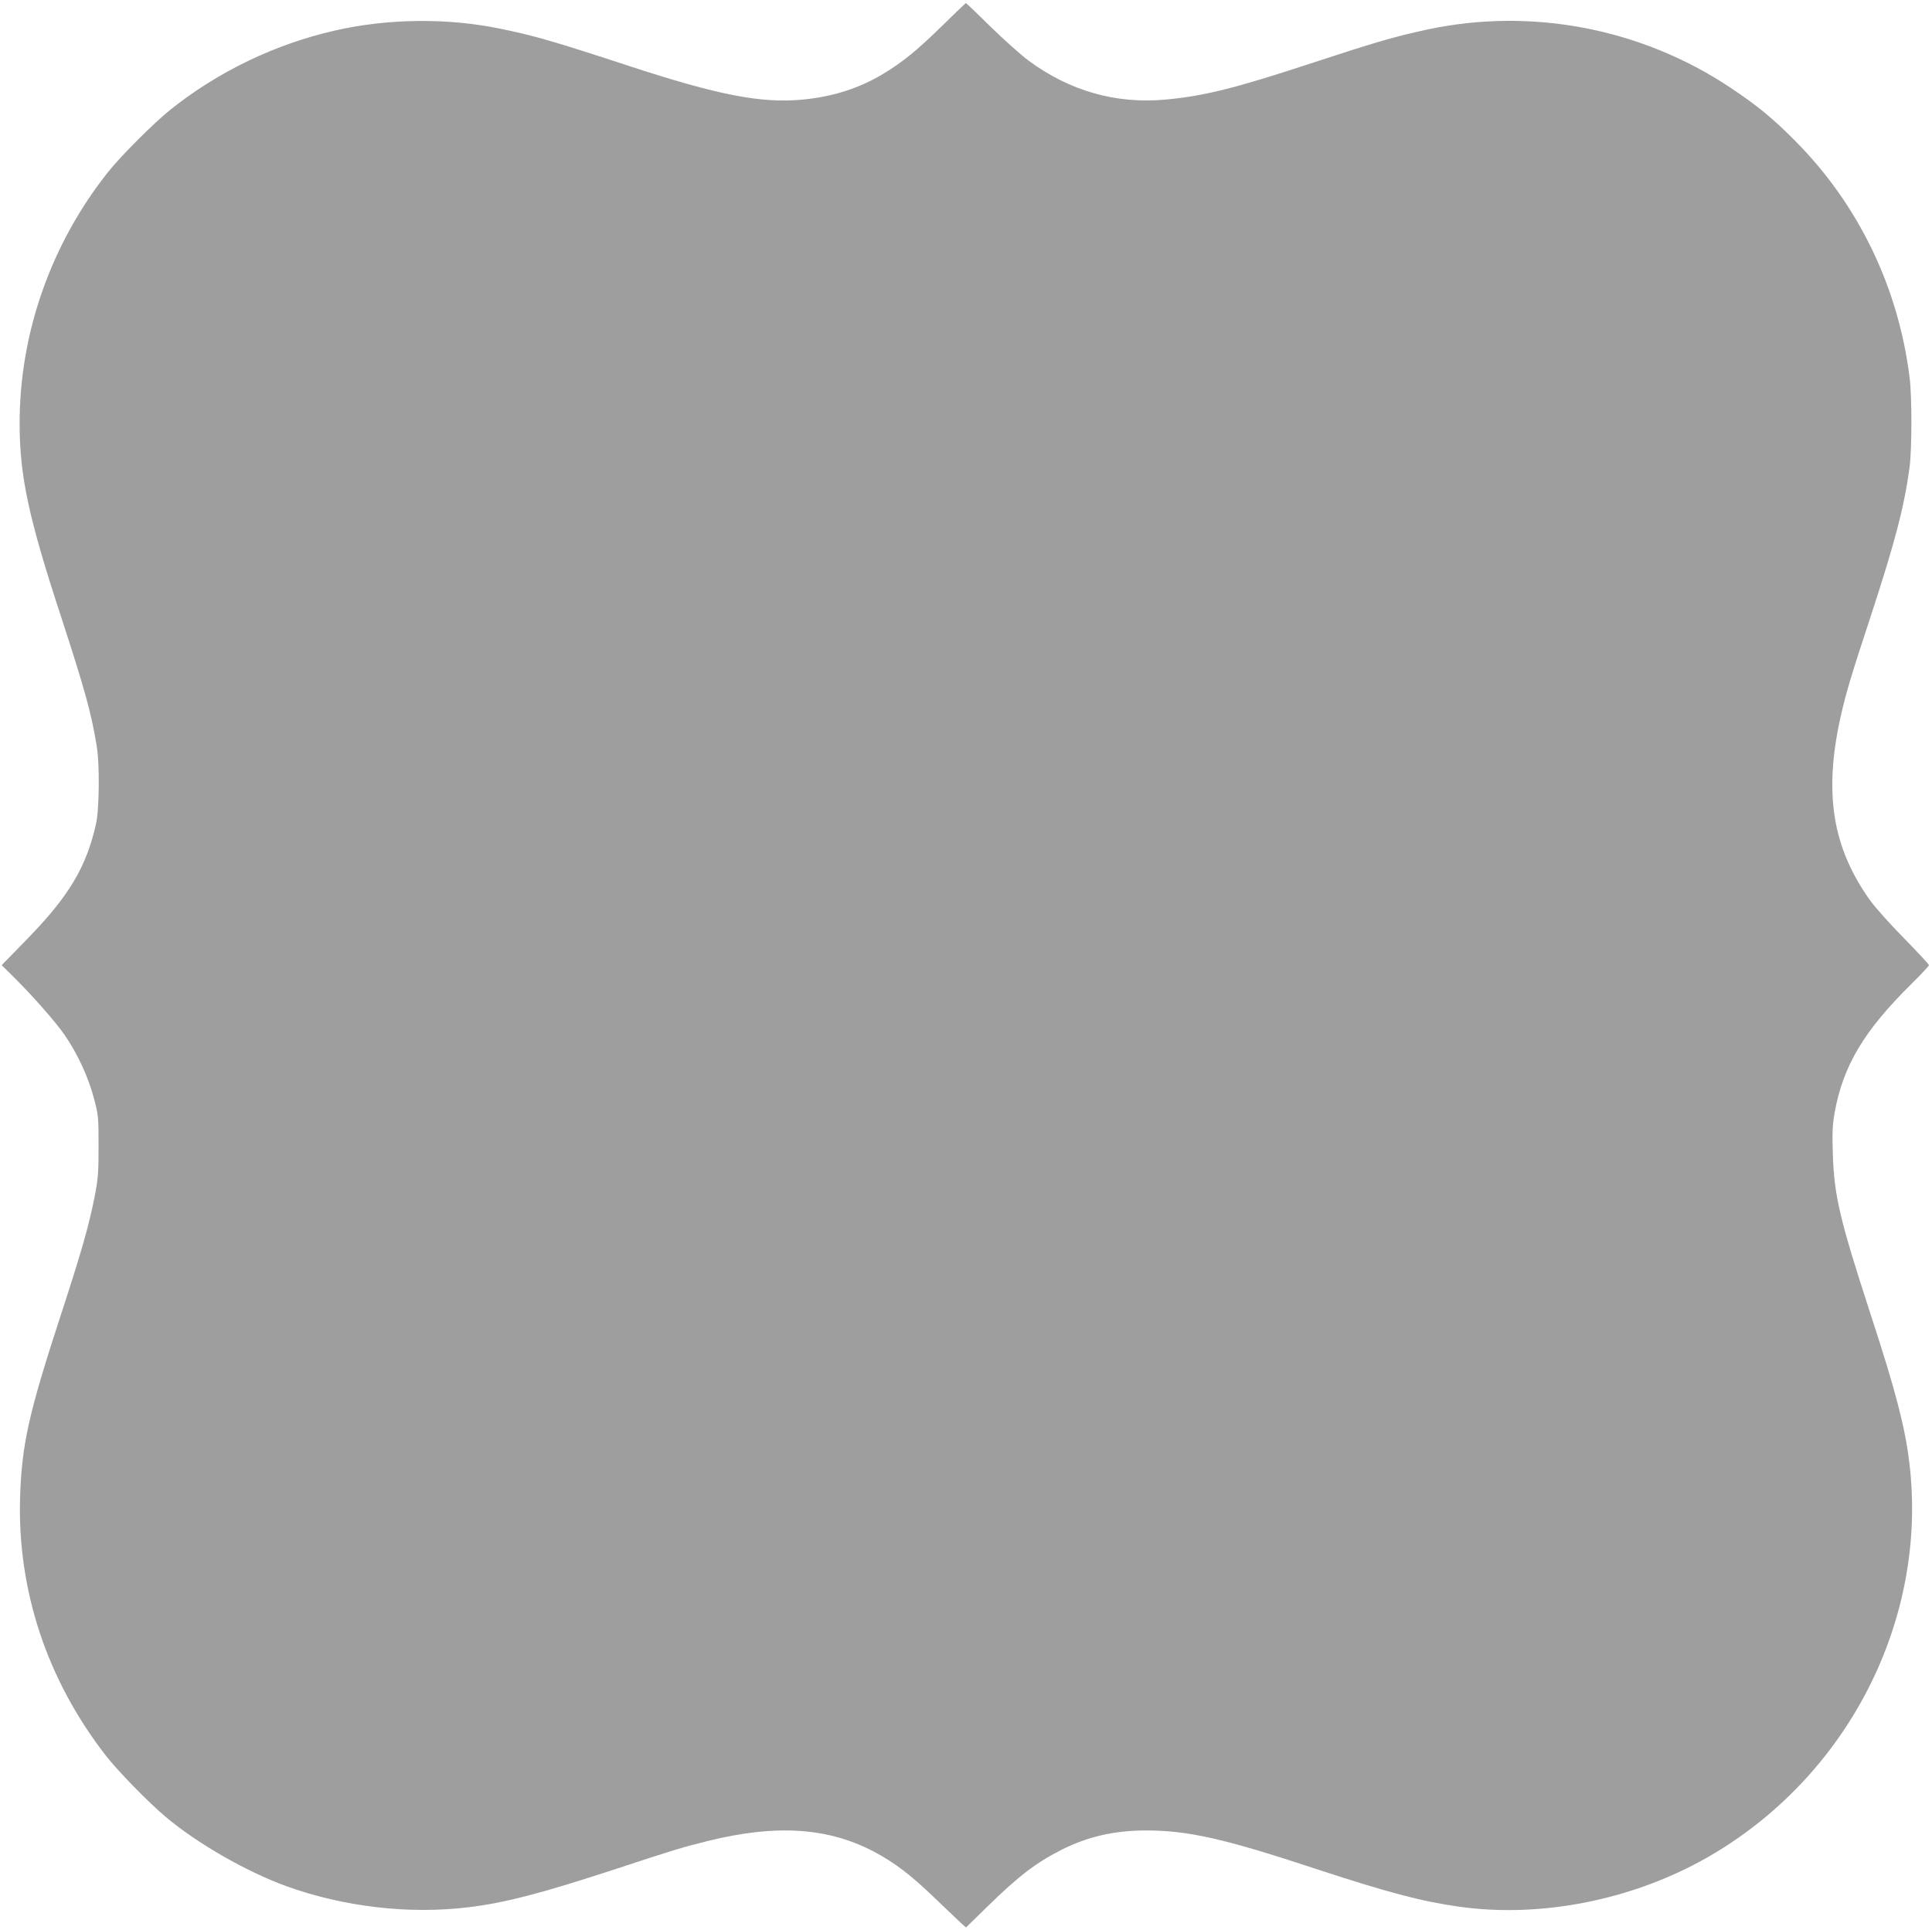
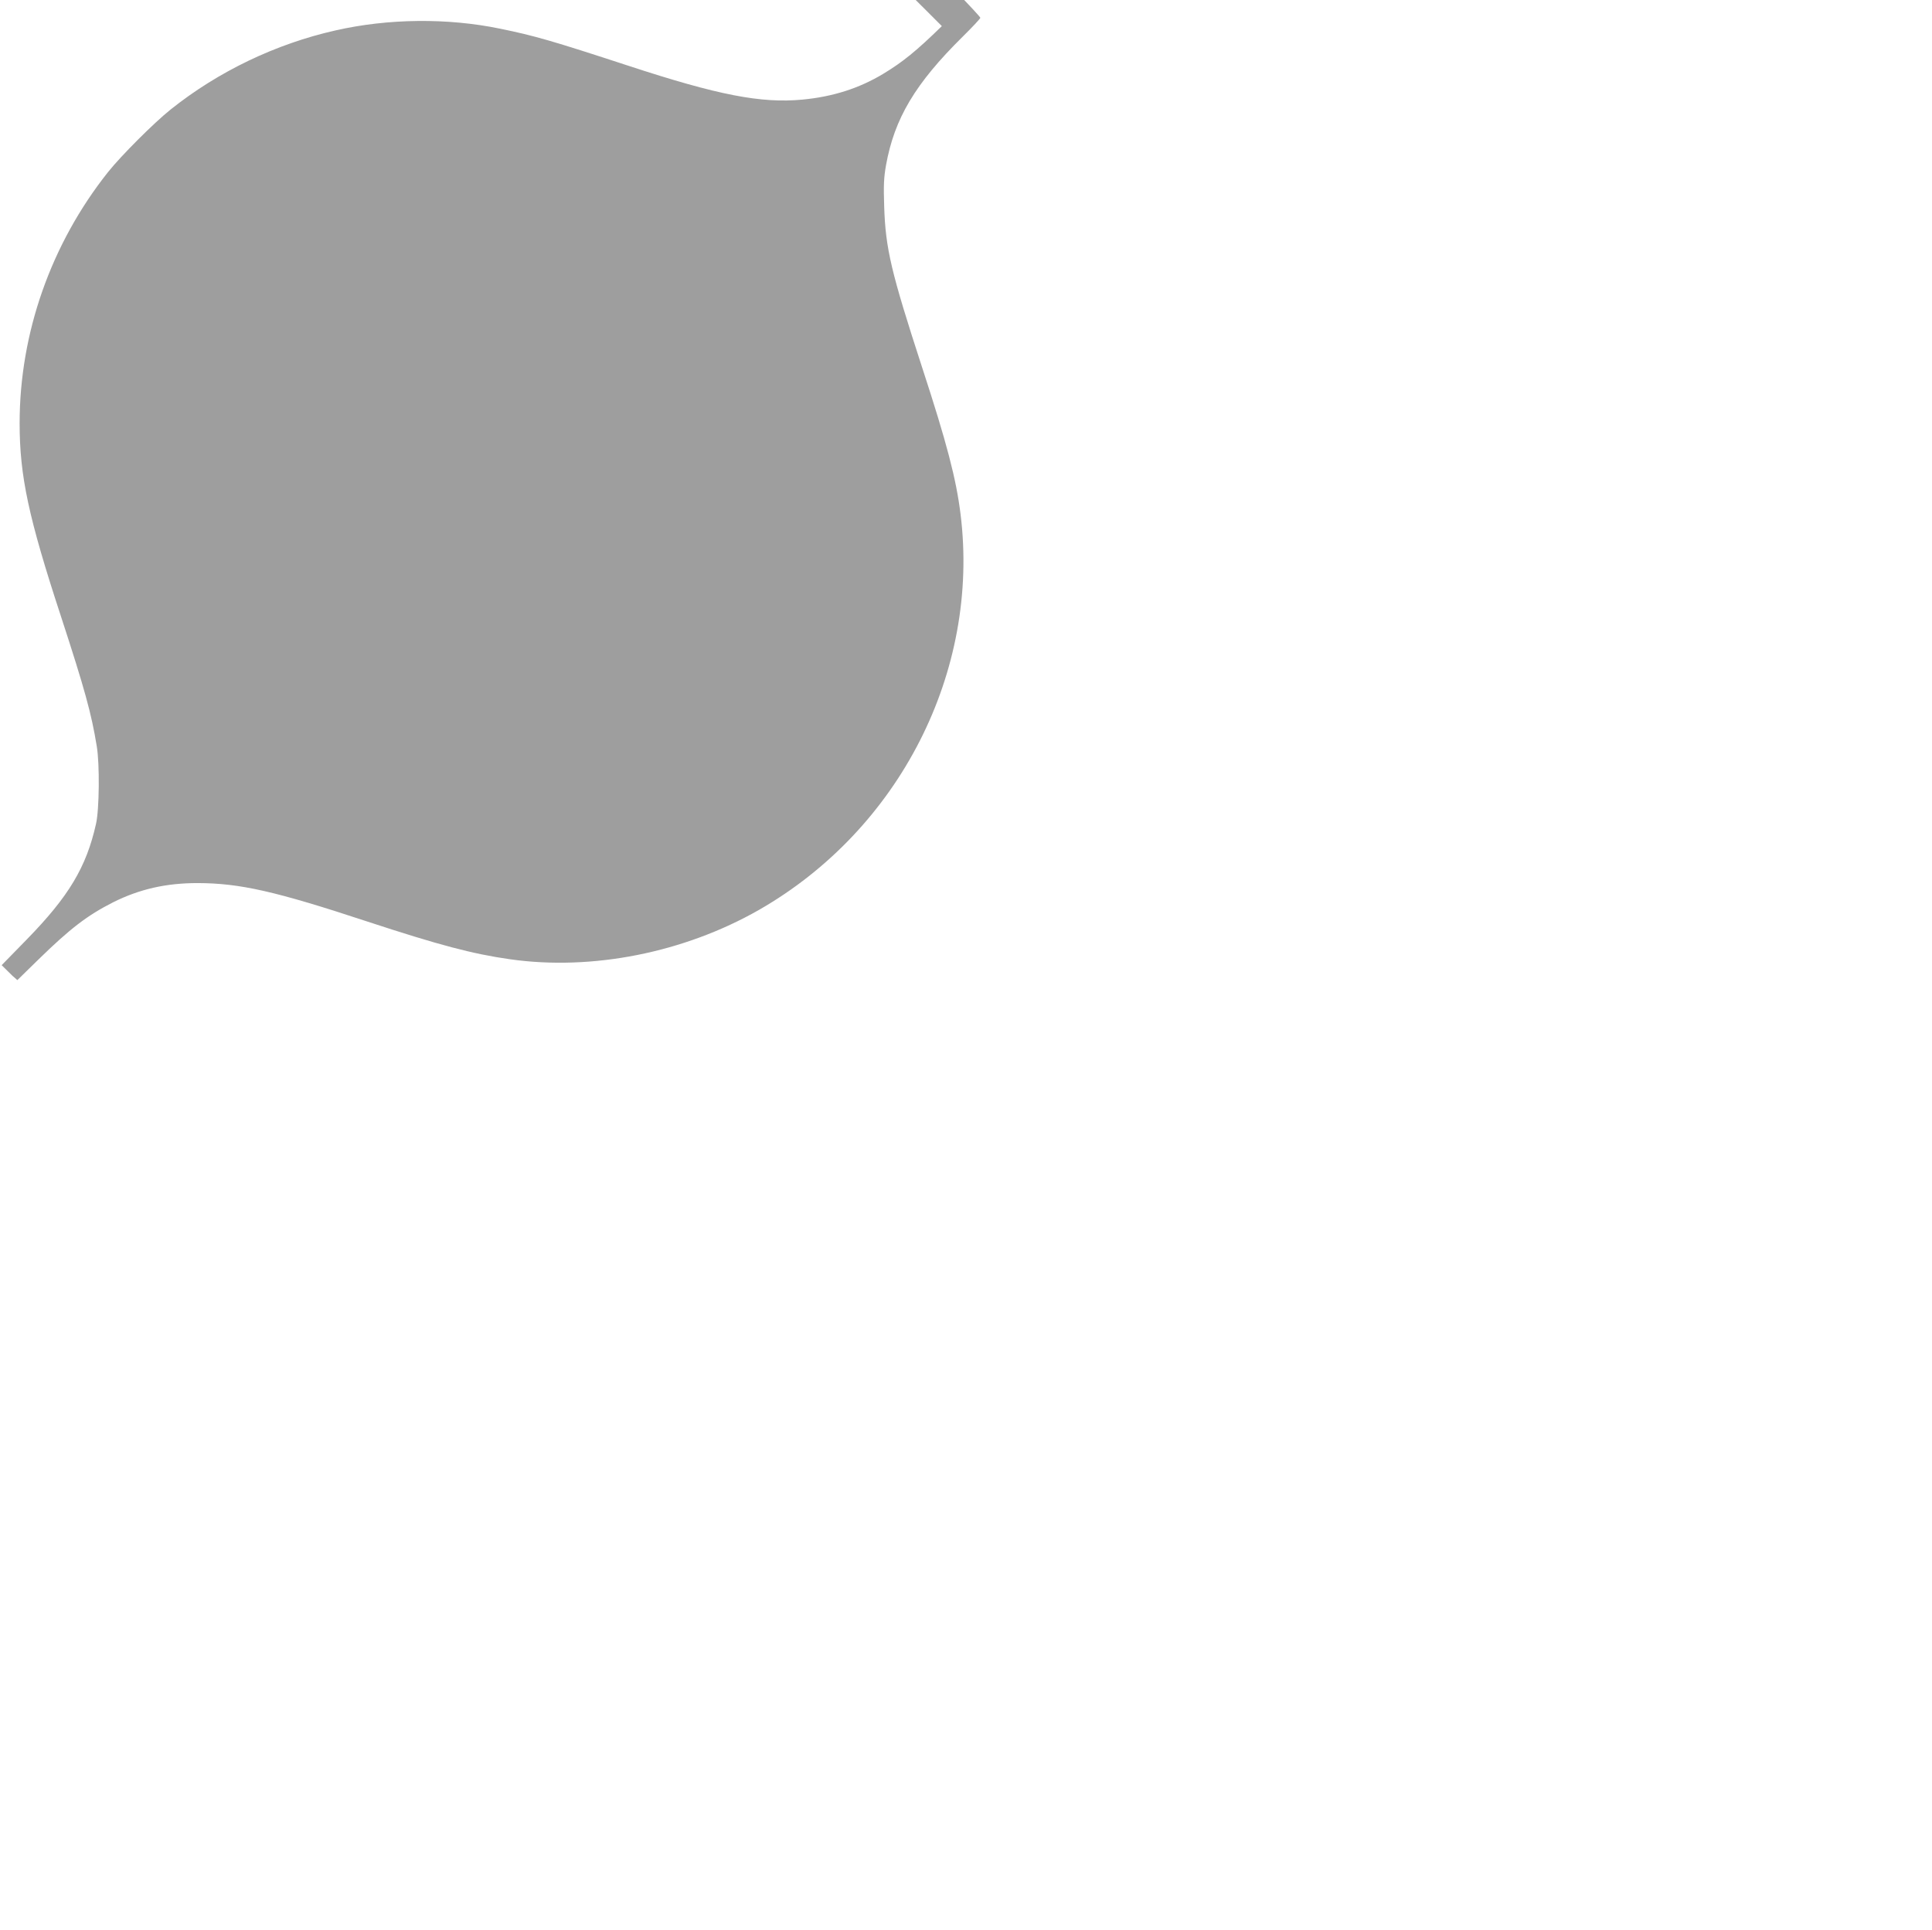
<svg xmlns="http://www.w3.org/2000/svg" version="1.0" width="1280pt" height="1279pt" viewBox="0 0 1280 1279" preserveAspectRatio="xMidYMid meet">
  <g transform="translate(0,1279) scale(0.1,-0.1)" fill="#9e9e9e" stroke="none">
-     <path d="M6240 12617 c-169 -165 -259 -238 -388 -316 -161 -97 -335 -152 -535 -171 -274 -26 -559 29 -1156 225 -501 164 -622 199 -848 245 -348 72 -742 68 -1092 -12 -394 -89 -774 -271 -1091 -524 -110 -88 -327 -305 -414 -414 -378 -476 -586 -1067 -586 -1665 0 -349 59 -625 274 -1280 157 -481 202 -644 237 -860 20 -118 17 -421 -5 -515 -64 -287 -181 -481 -458 -765 l-167 -171 71 -70 c131 -129 286 -305 348 -395 85 -125 155 -276 192 -416 30 -113 31 -126 31 -318 0 -175 -3 -217 -26 -335 -37 -189 -89 -371 -221 -775 -217 -664 -262 -868 -273 -1220 -18 -614 178 -1205 565 -1705 85 -109 281 -310 402 -412 208 -175 533 -361 796 -457 383 -138 815 -188 1208 -140 240 29 483 92 971 252 388 128 455 148 614 187 454 112 794 90 1100 -70 139 -74 239 -150 401 -305 80 -77 160 -153 177 -169 l33 -29 137 134 c216 211 327 295 498 382 175 87 349 127 560 127 279 -1 512 -53 1124 -255 475 -156 698 -215 946 -250 544 -77 1152 44 1648 327 931 533 1465 1579 1336 2622 -29 235 -91 472 -254 971 -206 633 -243 789 -252 1067 -5 143 -2 195 12 275 56 310 193 541 509 853 64 63 116 119 116 124 0 5 -75 86 -167 180 -93 94 -194 208 -225 252 -249 350 -306 710 -193 1216 34 152 71 276 197 658 164 501 223 728 259 990 16 119 17 463 1 595 -74 601 -340 1152 -762 1575 -147 148 -247 230 -427 350 -590 393 -1317 532 -2008 384 -217 -47 -334 -81 -770 -224 -502 -165 -710 -217 -964 -240 -329 -30 -636 58 -906 258 -49 36 -162 137 -251 224 -88 87 -163 158 -165 158 -2 -1 -74 -69 -159 -153z" />
+     <path d="M6240 12617 c-169 -165 -259 -238 -388 -316 -161 -97 -335 -152 -535 -171 -274 -26 -559 29 -1156 225 -501 164 -622 199 -848 245 -348 72 -742 68 -1092 -12 -394 -89 -774 -271 -1091 -524 -110 -88 -327 -305 -414 -414 -378 -476 -586 -1067 -586 -1665 0 -349 59 -625 274 -1280 157 -481 202 -644 237 -860 20 -118 17 -421 -5 -515 -64 -287 -181 -481 -458 -765 l-167 -171 71 -70 l33 -29 137 134 c216 211 327 295 498 382 175 87 349 127 560 127 279 -1 512 -53 1124 -255 475 -156 698 -215 946 -250 544 -77 1152 44 1648 327 931 533 1465 1579 1336 2622 -29 235 -91 472 -254 971 -206 633 -243 789 -252 1067 -5 143 -2 195 12 275 56 310 193 541 509 853 64 63 116 119 116 124 0 5 -75 86 -167 180 -93 94 -194 208 -225 252 -249 350 -306 710 -193 1216 34 152 71 276 197 658 164 501 223 728 259 990 16 119 17 463 1 595 -74 601 -340 1152 -762 1575 -147 148 -247 230 -427 350 -590 393 -1317 532 -2008 384 -217 -47 -334 -81 -770 -224 -502 -165 -710 -217 -964 -240 -329 -30 -636 58 -906 258 -49 36 -162 137 -251 224 -88 87 -163 158 -165 158 -2 -1 -74 -69 -159 -153z" />
  </g>
</svg>